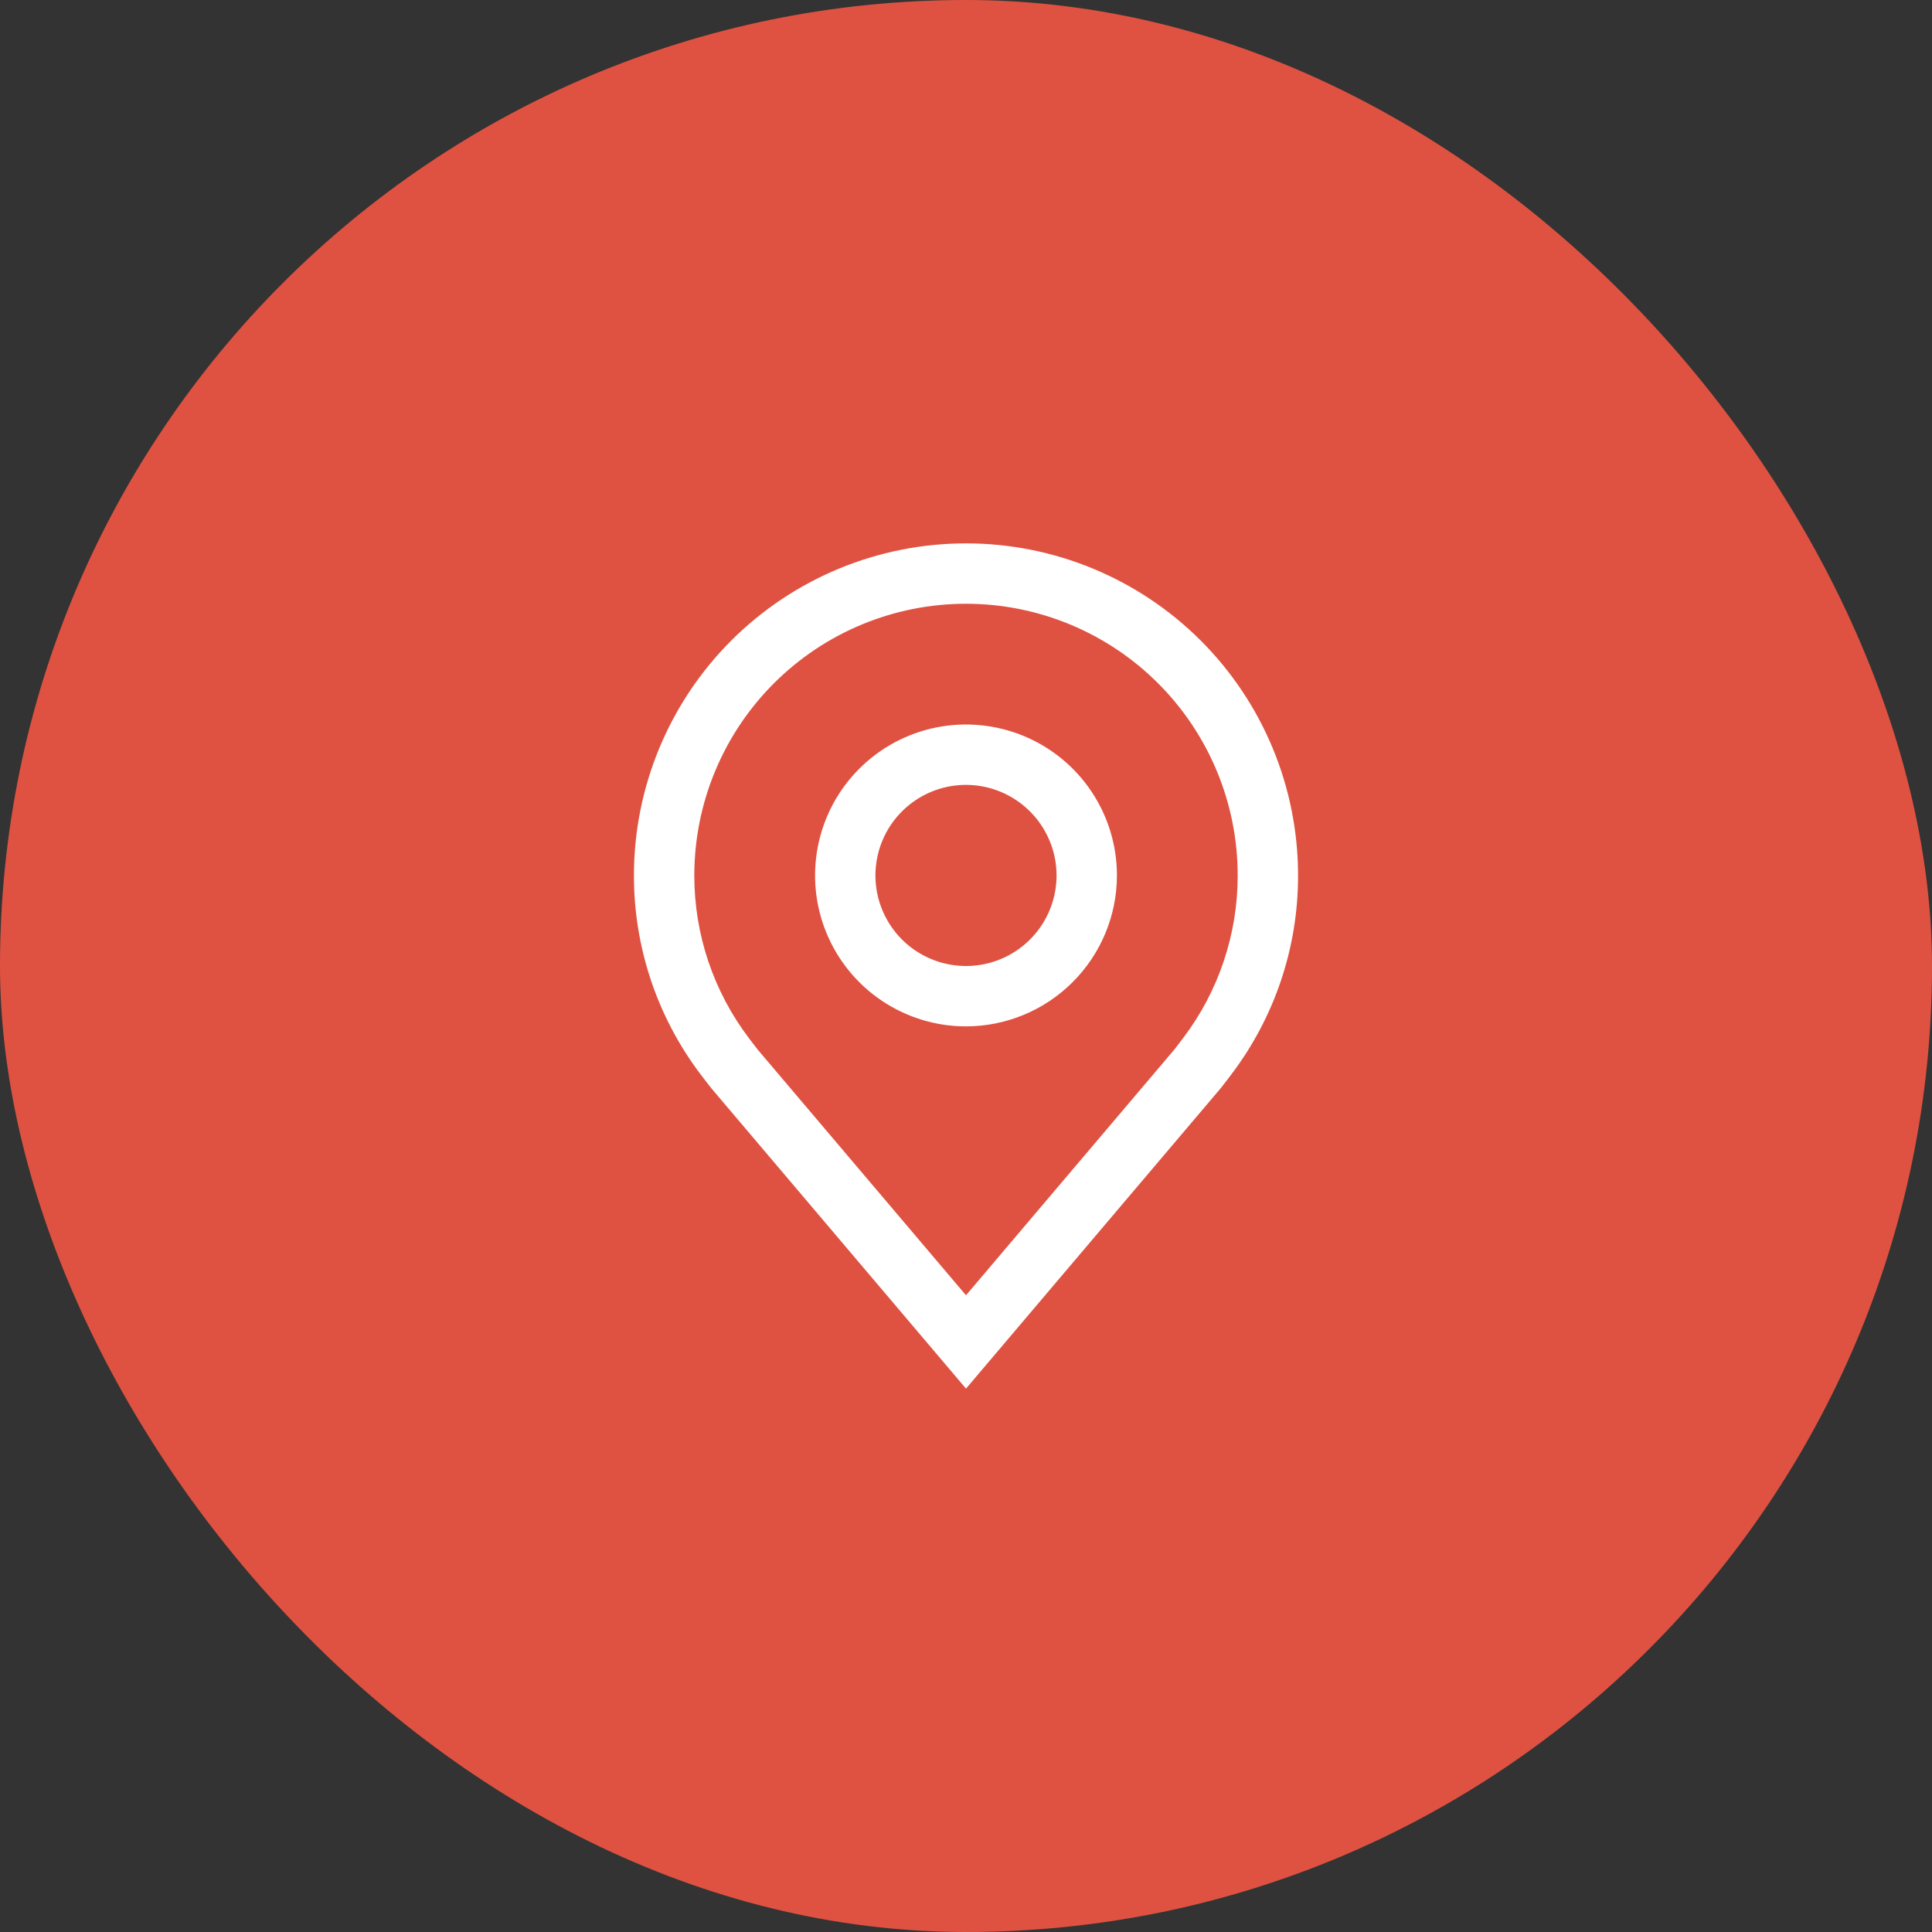
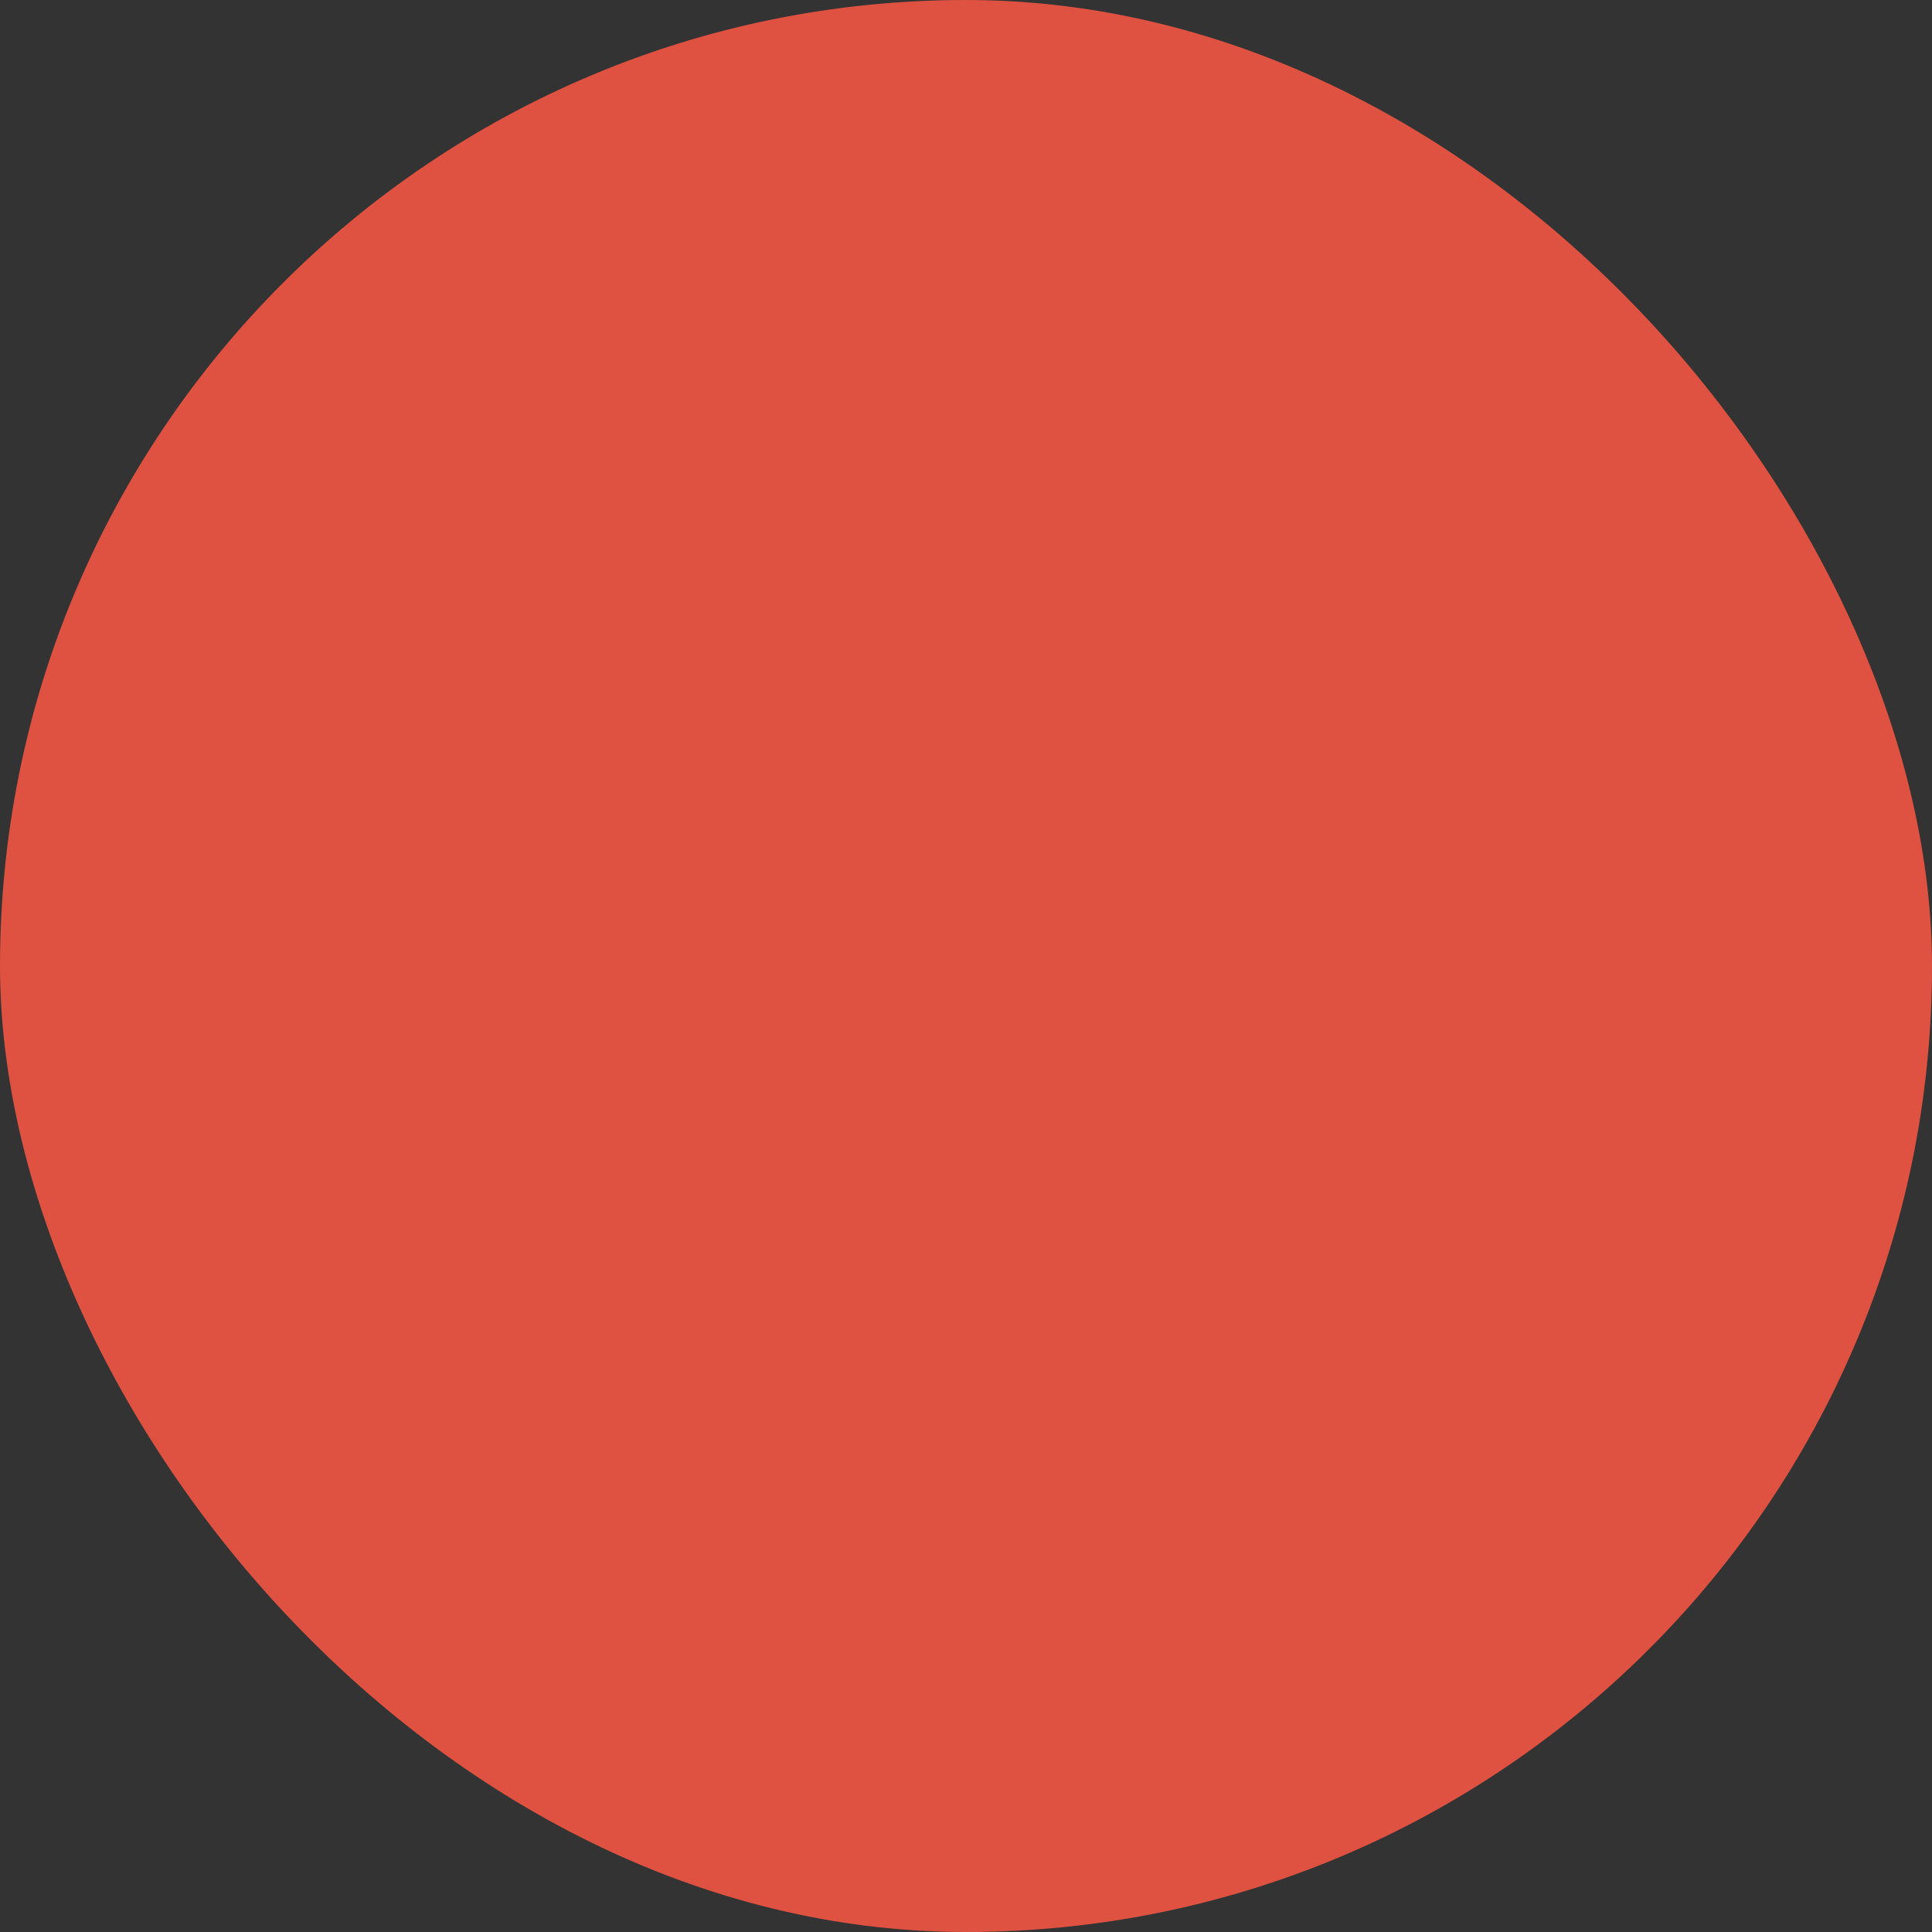
<svg xmlns="http://www.w3.org/2000/svg" width="80" height="80" viewBox="0 0 80 80" fill="none">
  <rect x="0" y="0" width="80" height="80" fill="#333333" stroke="none" />
  <rect width="80" height="80" rx="40" fill="#df5241" />
-   <path fill-rule="evenodd" clip-rule="evenodd" d="M29.456 45.064L40 57.5L50.549 45.059C50.605 44.993 50.98 44.5 50.98 44.5L50.981 44.497C52.782 42.125 53.755 39.228 53.75 36.25C53.75 32.603 52.301 29.106 49.723 26.527C47.144 23.949 43.647 22.5 40 22.5C36.353 22.5 32.856 23.949 30.277 26.527C27.699 29.106 26.25 32.603 26.25 36.25C26.246 39.229 27.219 42.127 29.02 44.5C29.02 44.5 29.396 44.993 29.456 45.064ZM31.076 43.073C31.04 43.026 31.016 42.994 31.016 42.994C29.543 41.054 28.747 38.685 28.75 36.25C28.75 33.266 29.935 30.405 32.045 28.295C34.155 26.185 37.016 25 40 25C42.984 25 45.845 26.185 47.955 28.295C50.065 30.405 51.25 33.266 51.25 36.25C51.253 38.684 50.458 41.052 48.986 42.99C48.985 42.991 48.692 43.378 48.638 43.447L40 53.635L31.374 43.462C31.326 43.403 31.165 43.19 31.076 43.073ZM36.528 41.447C37.556 42.133 38.764 42.5 40 42.5C41.657 42.498 43.246 41.839 44.417 40.667C45.589 39.496 46.248 37.907 46.25 36.25C46.25 35.014 45.883 33.806 45.197 32.778C44.51 31.75 43.534 30.949 42.392 30.476C41.25 30.003 39.993 29.879 38.781 30.12C37.568 30.361 36.455 30.956 35.581 31.831C34.706 32.705 34.111 33.818 33.87 35.031C33.629 36.243 33.753 37.5 34.226 38.642C34.699 39.784 35.5 40.76 36.528 41.447ZM37.917 33.132C38.533 32.72 39.258 32.5 40 32.5C40.994 32.501 41.947 32.897 42.65 33.6C43.353 34.303 43.749 35.256 43.75 36.25C43.75 36.992 43.53 37.717 43.118 38.333C42.706 38.95 42.12 39.431 41.435 39.715C40.75 39.998 39.996 40.073 39.268 39.928C38.541 39.783 37.873 39.426 37.348 38.902C36.824 38.377 36.467 37.709 36.322 36.982C36.177 36.254 36.252 35.5 36.535 34.815C36.819 34.13 37.3 33.544 37.917 33.132Z" fill="white" />
</svg>